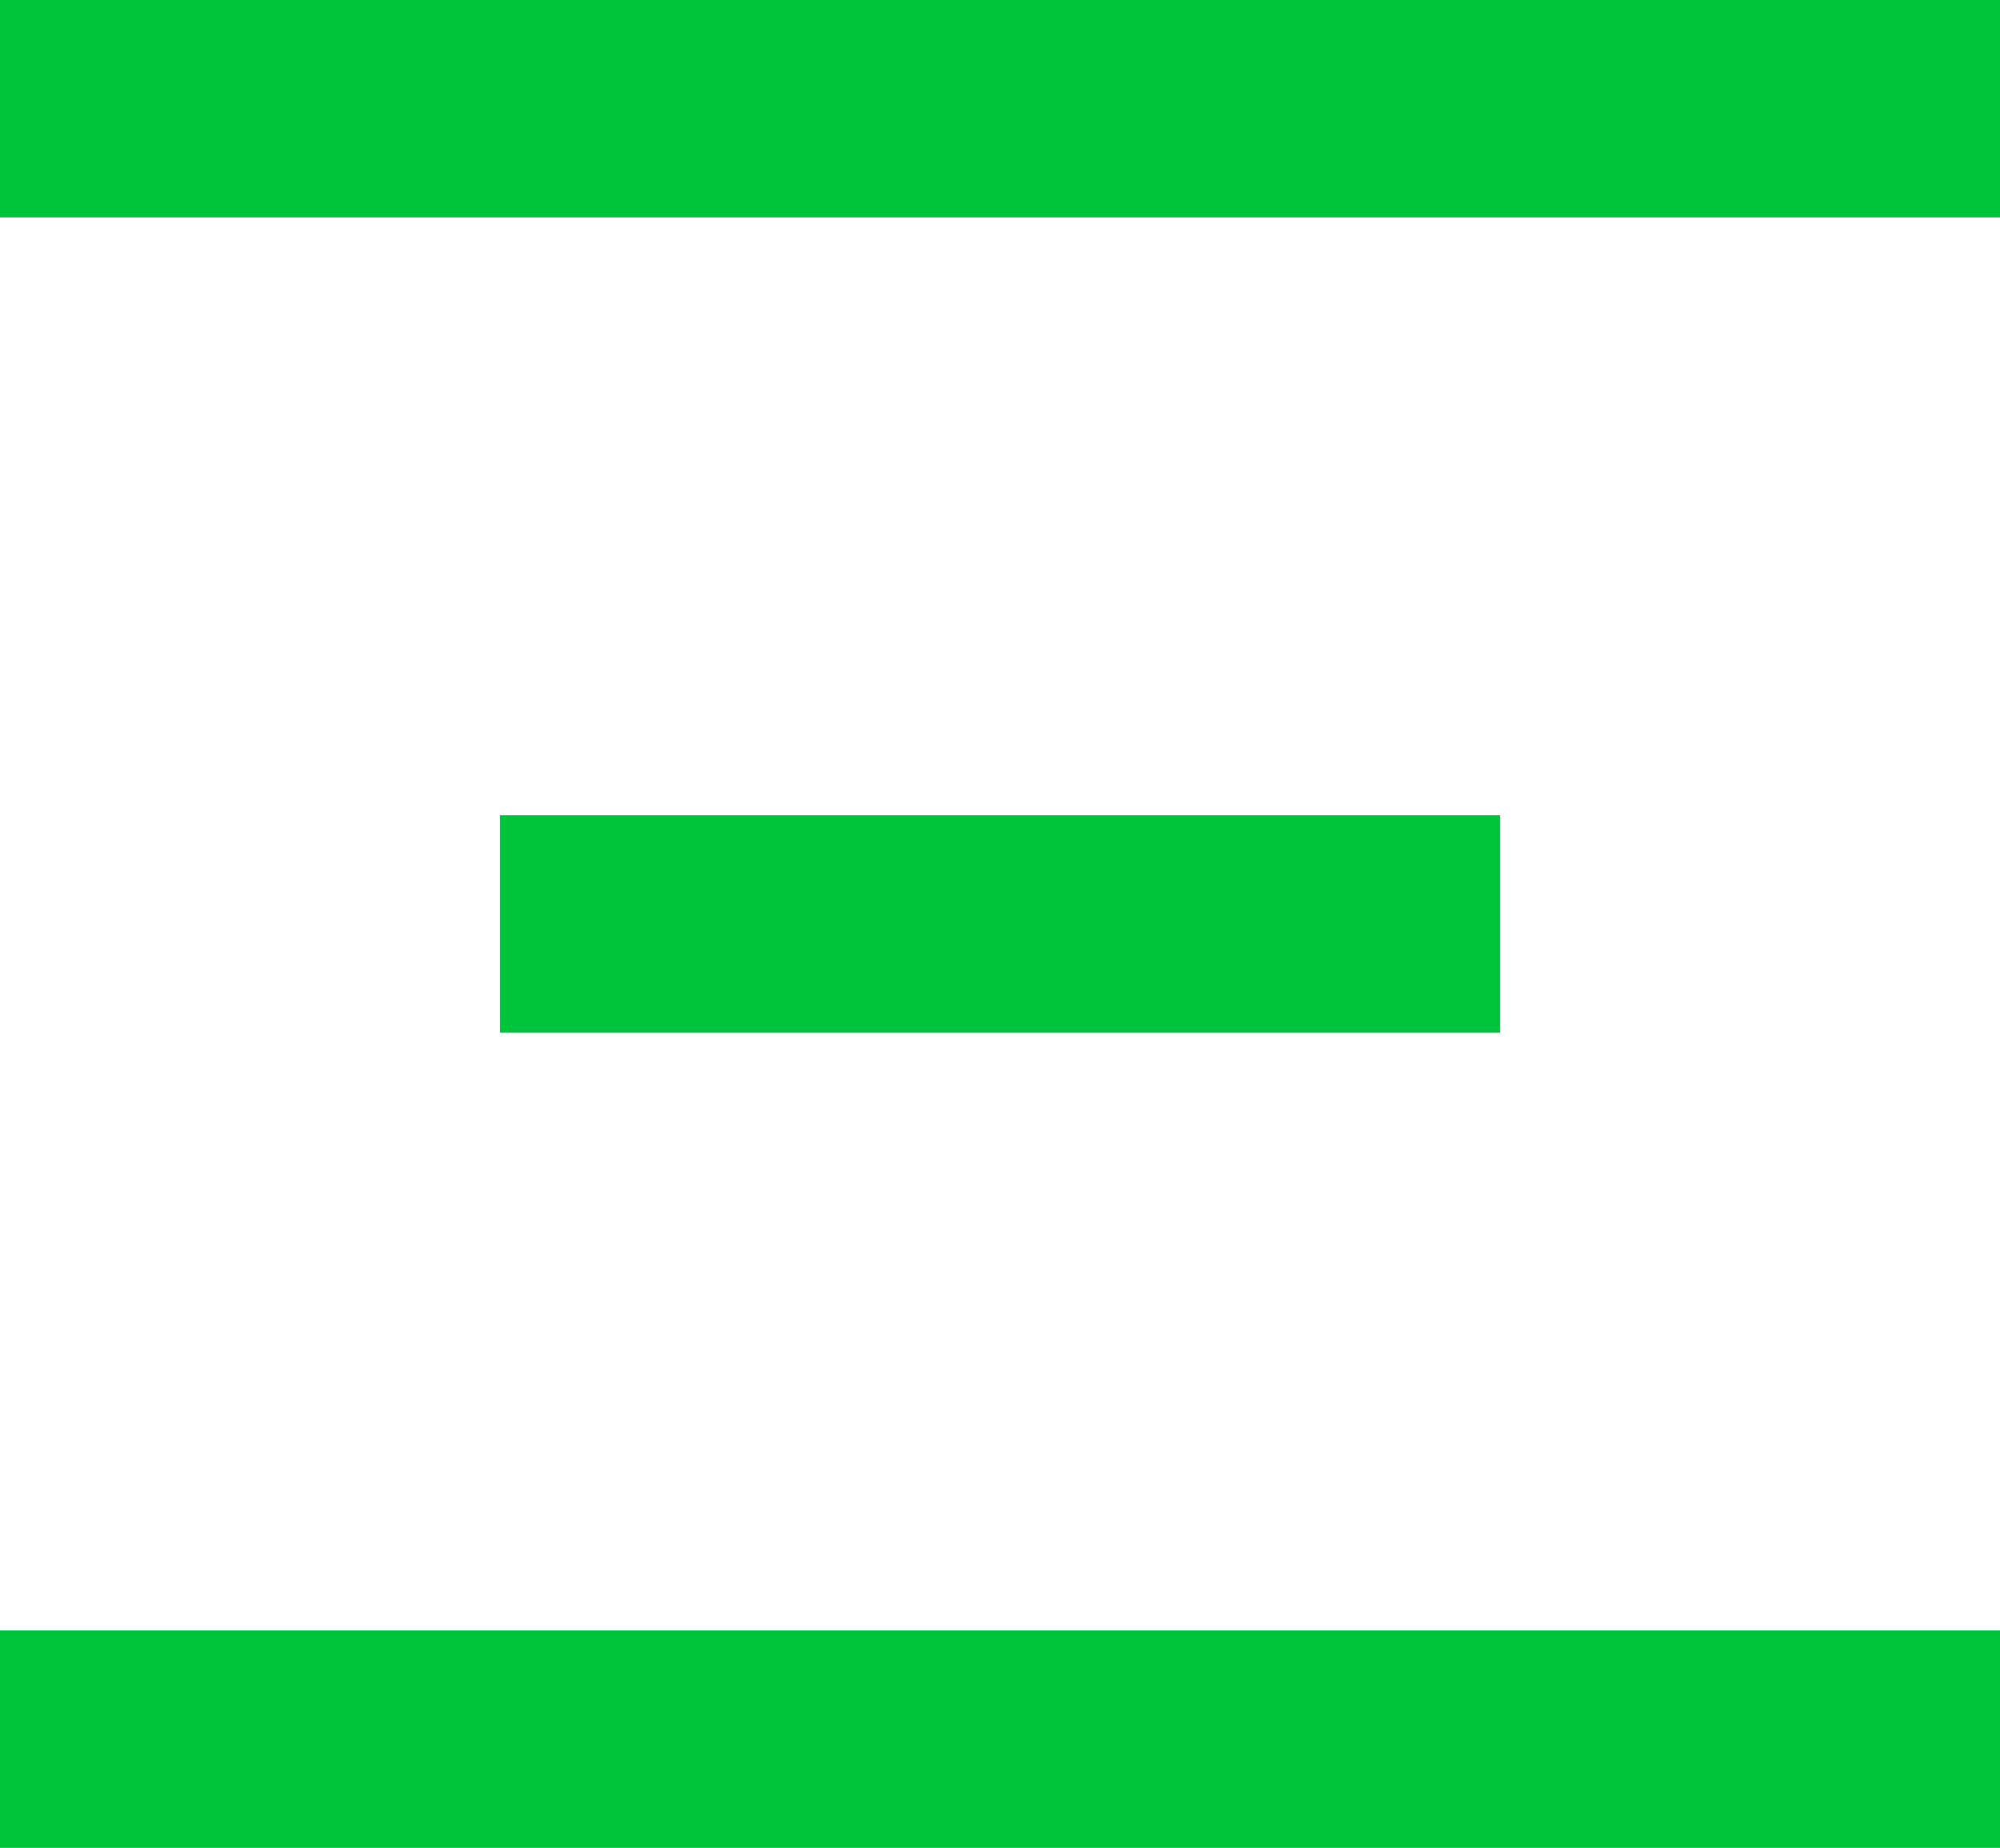
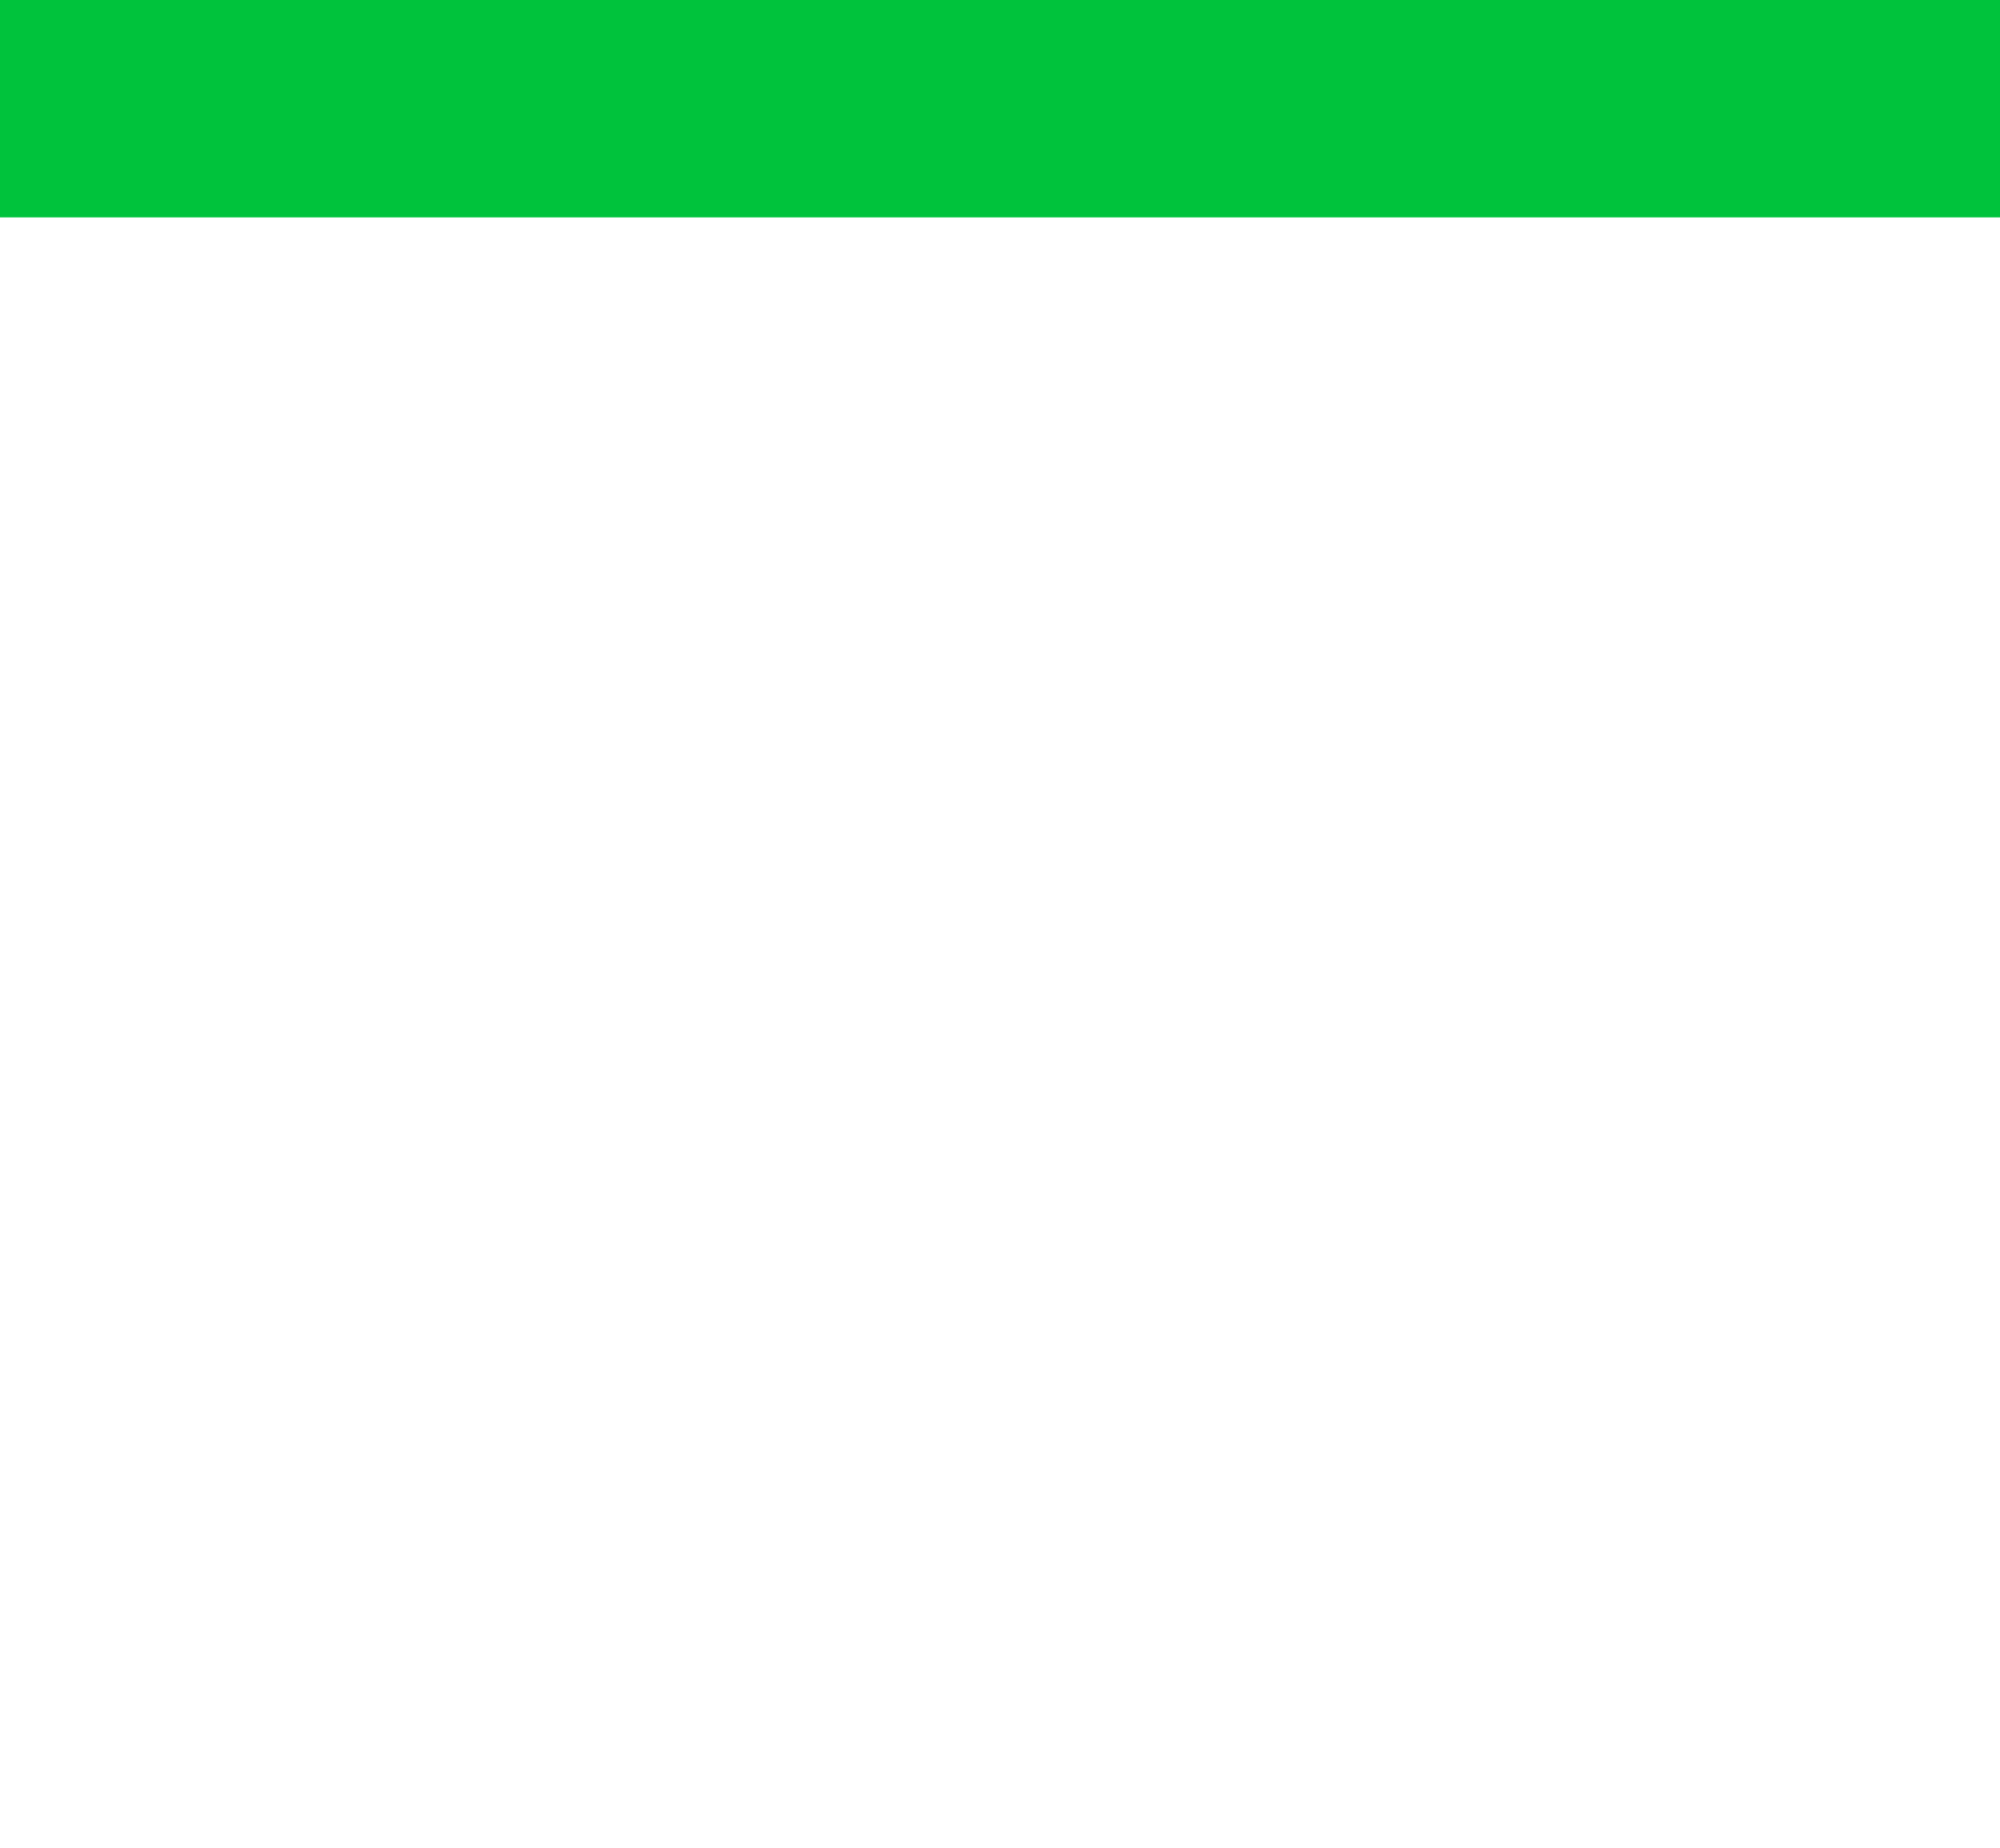
<svg xmlns="http://www.w3.org/2000/svg" xmlns:xlink="http://www.w3.org/1999/xlink" version="1.1" id="Calque_1" x="0px" y="0px" viewBox="0 0 18.4 17" style="enable-background:new 0 0 18.4 17;" xml:space="preserve">
  <style type="text/css">
	.st0{clip-path:url(#SVGID_00000016783942581355706700000008810601115644866975_);}
	.st1{fill:none;stroke:#00C33C;stroke-width:2;}
	.st2{clip-path:url(#SVGID_00000062887646321189925440000015809775061378100665_);}
</style>
  <g>
    <defs>
      <rect id="SVGID_1_" width="18.4" height="17" />
    </defs>
    <clipPath id="SVGID_00000072245840366298147800000010661599965828427174_">
      <use xlink:href="#SVGID_1_" style="overflow:visible;" />
    </clipPath>
    <g style="clip-path:url(#SVGID_00000072245840366298147800000010661599965828427174_);">
      <line class="st1" x1="0" y1="1" x2="18.4" y2="1" />
    </g>
  </g>
-   <line class="st1" x1="4.6" y1="8.5" x2="13.8" y2="8.5" />
  <g>
    <defs>
      <rect id="SVGID_00000005241000692915078570000011820586935016911494_" width="18.4" height="17" />
    </defs>
    <clipPath id="SVGID_00000041297837442818643370000007311032625327153042_">
      <use xlink:href="#SVGID_00000005241000692915078570000011820586935016911494_" style="overflow:visible;" />
    </clipPath>
    <g style="clip-path:url(#SVGID_00000041297837442818643370000007311032625327153042_);">
-       <line class="st1" x1="0" y1="16" x2="18.4" y2="16" />
-     </g>
+       </g>
  </g>
</svg>